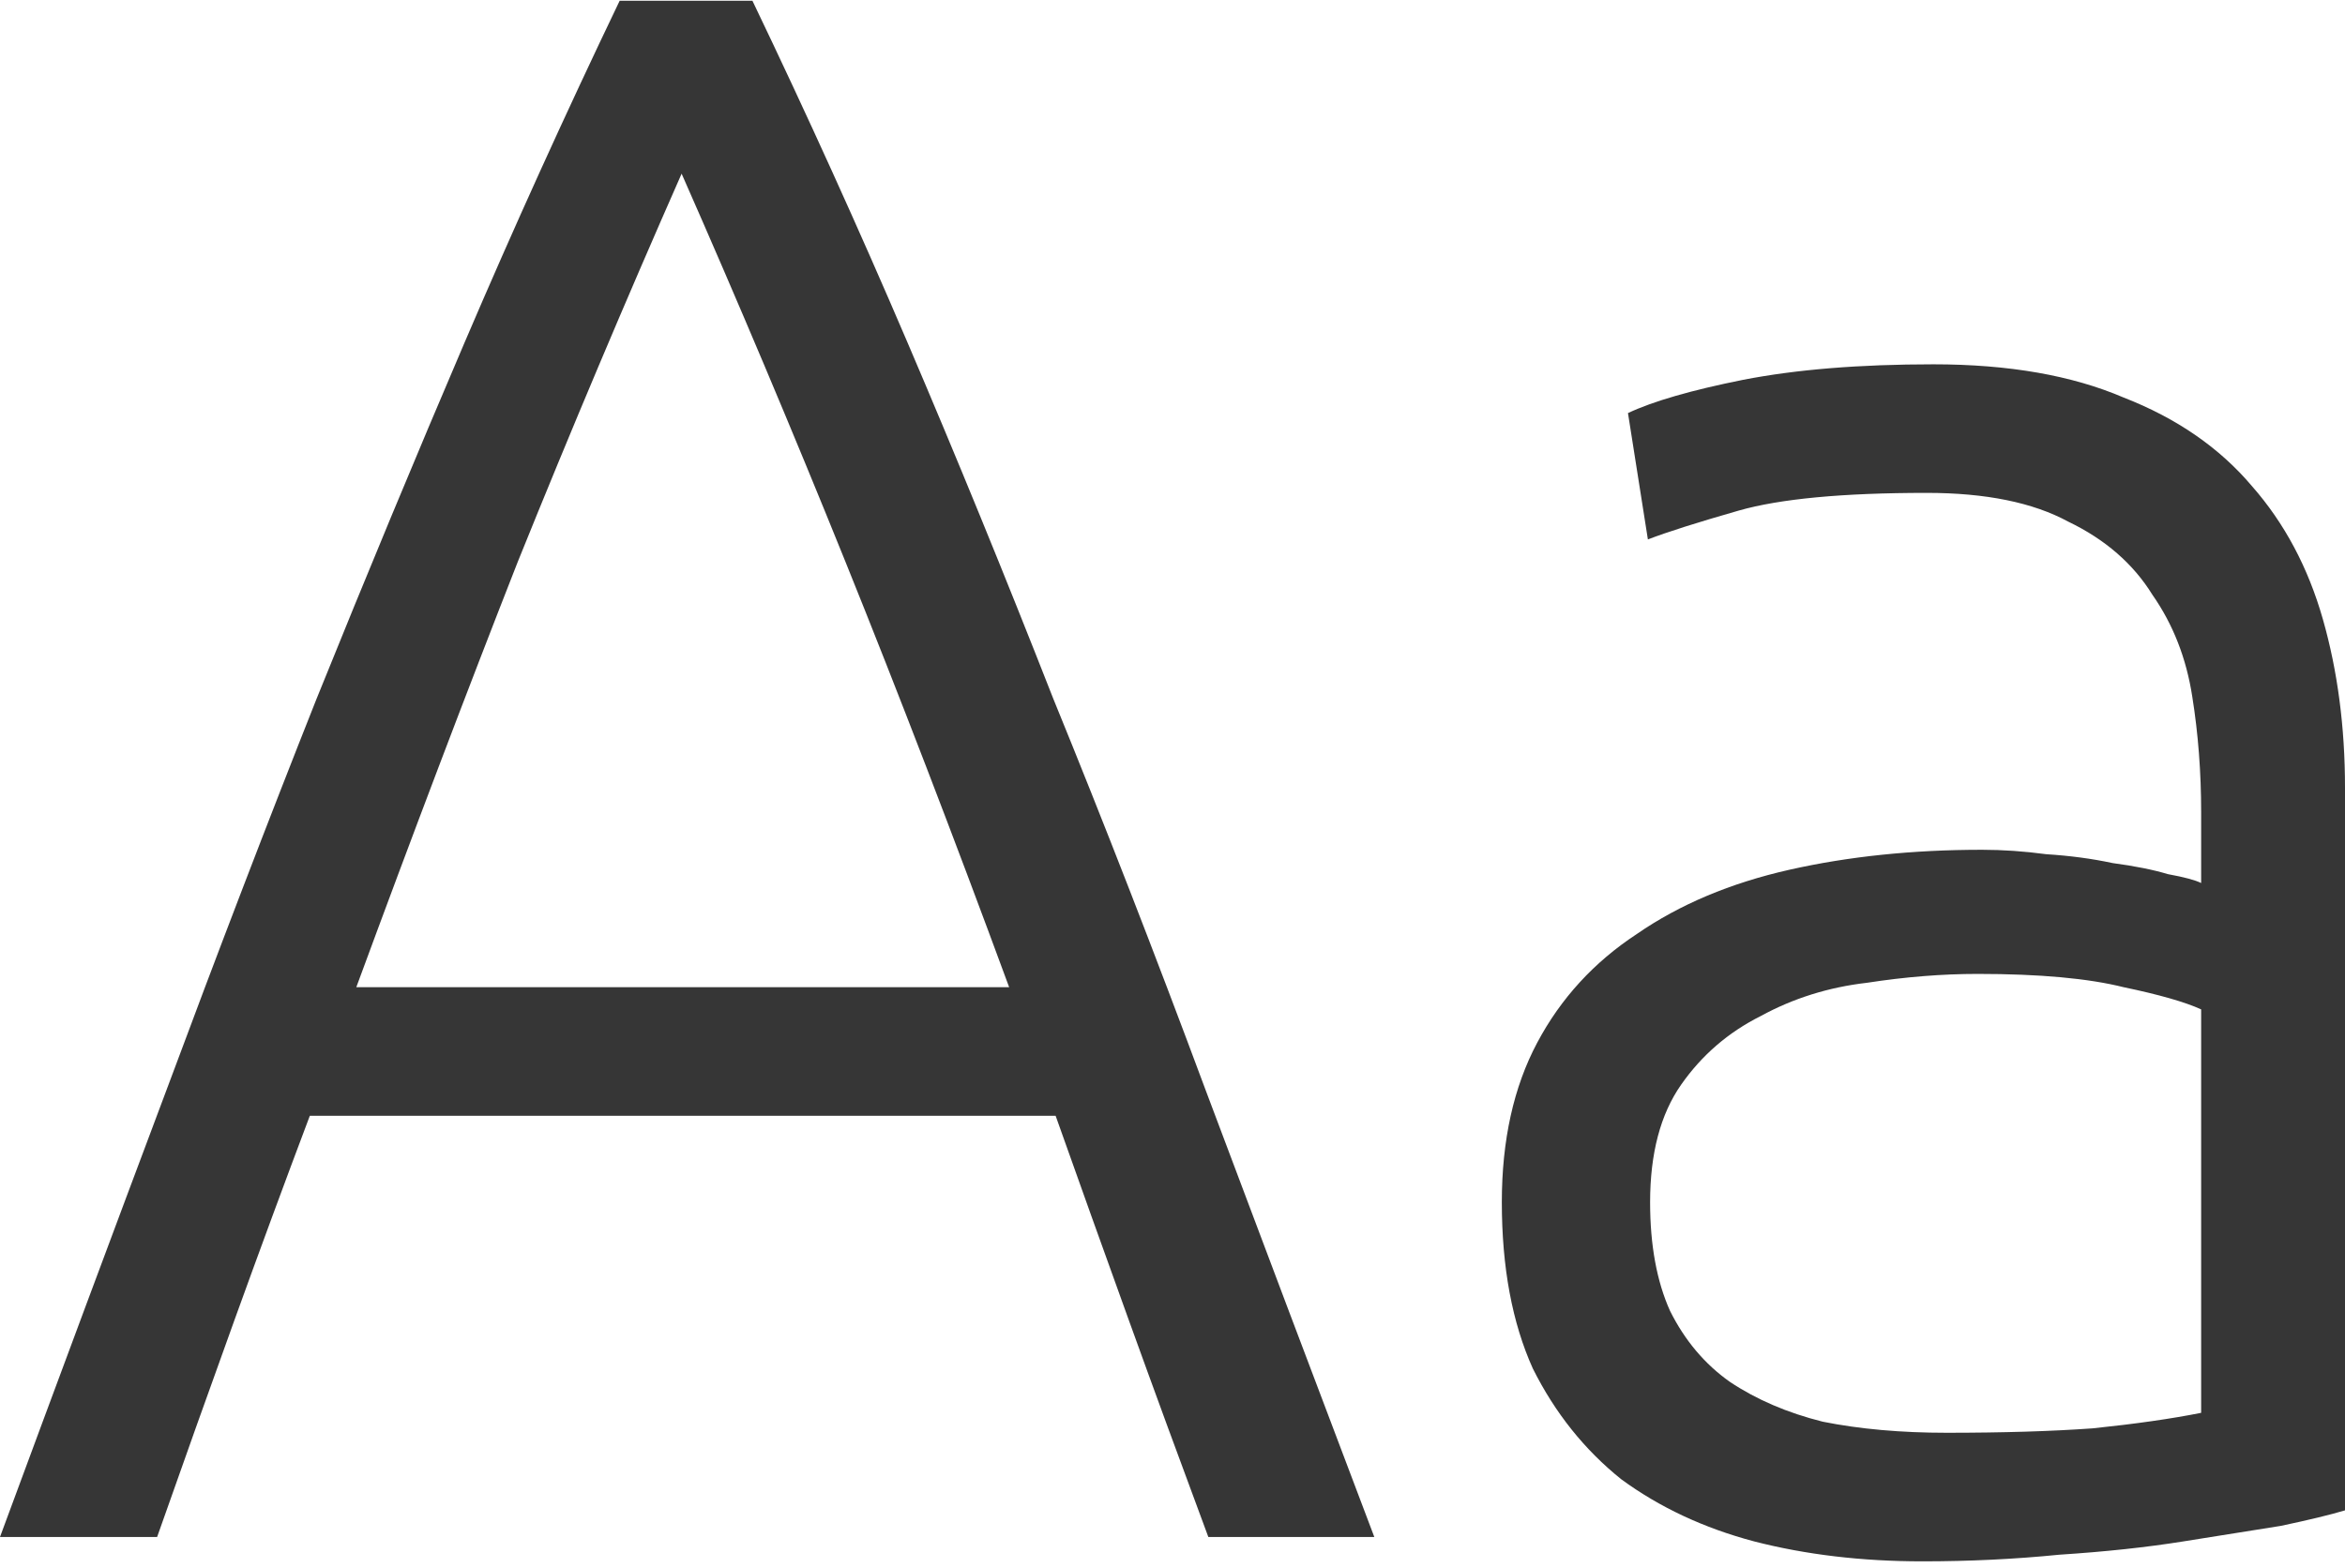
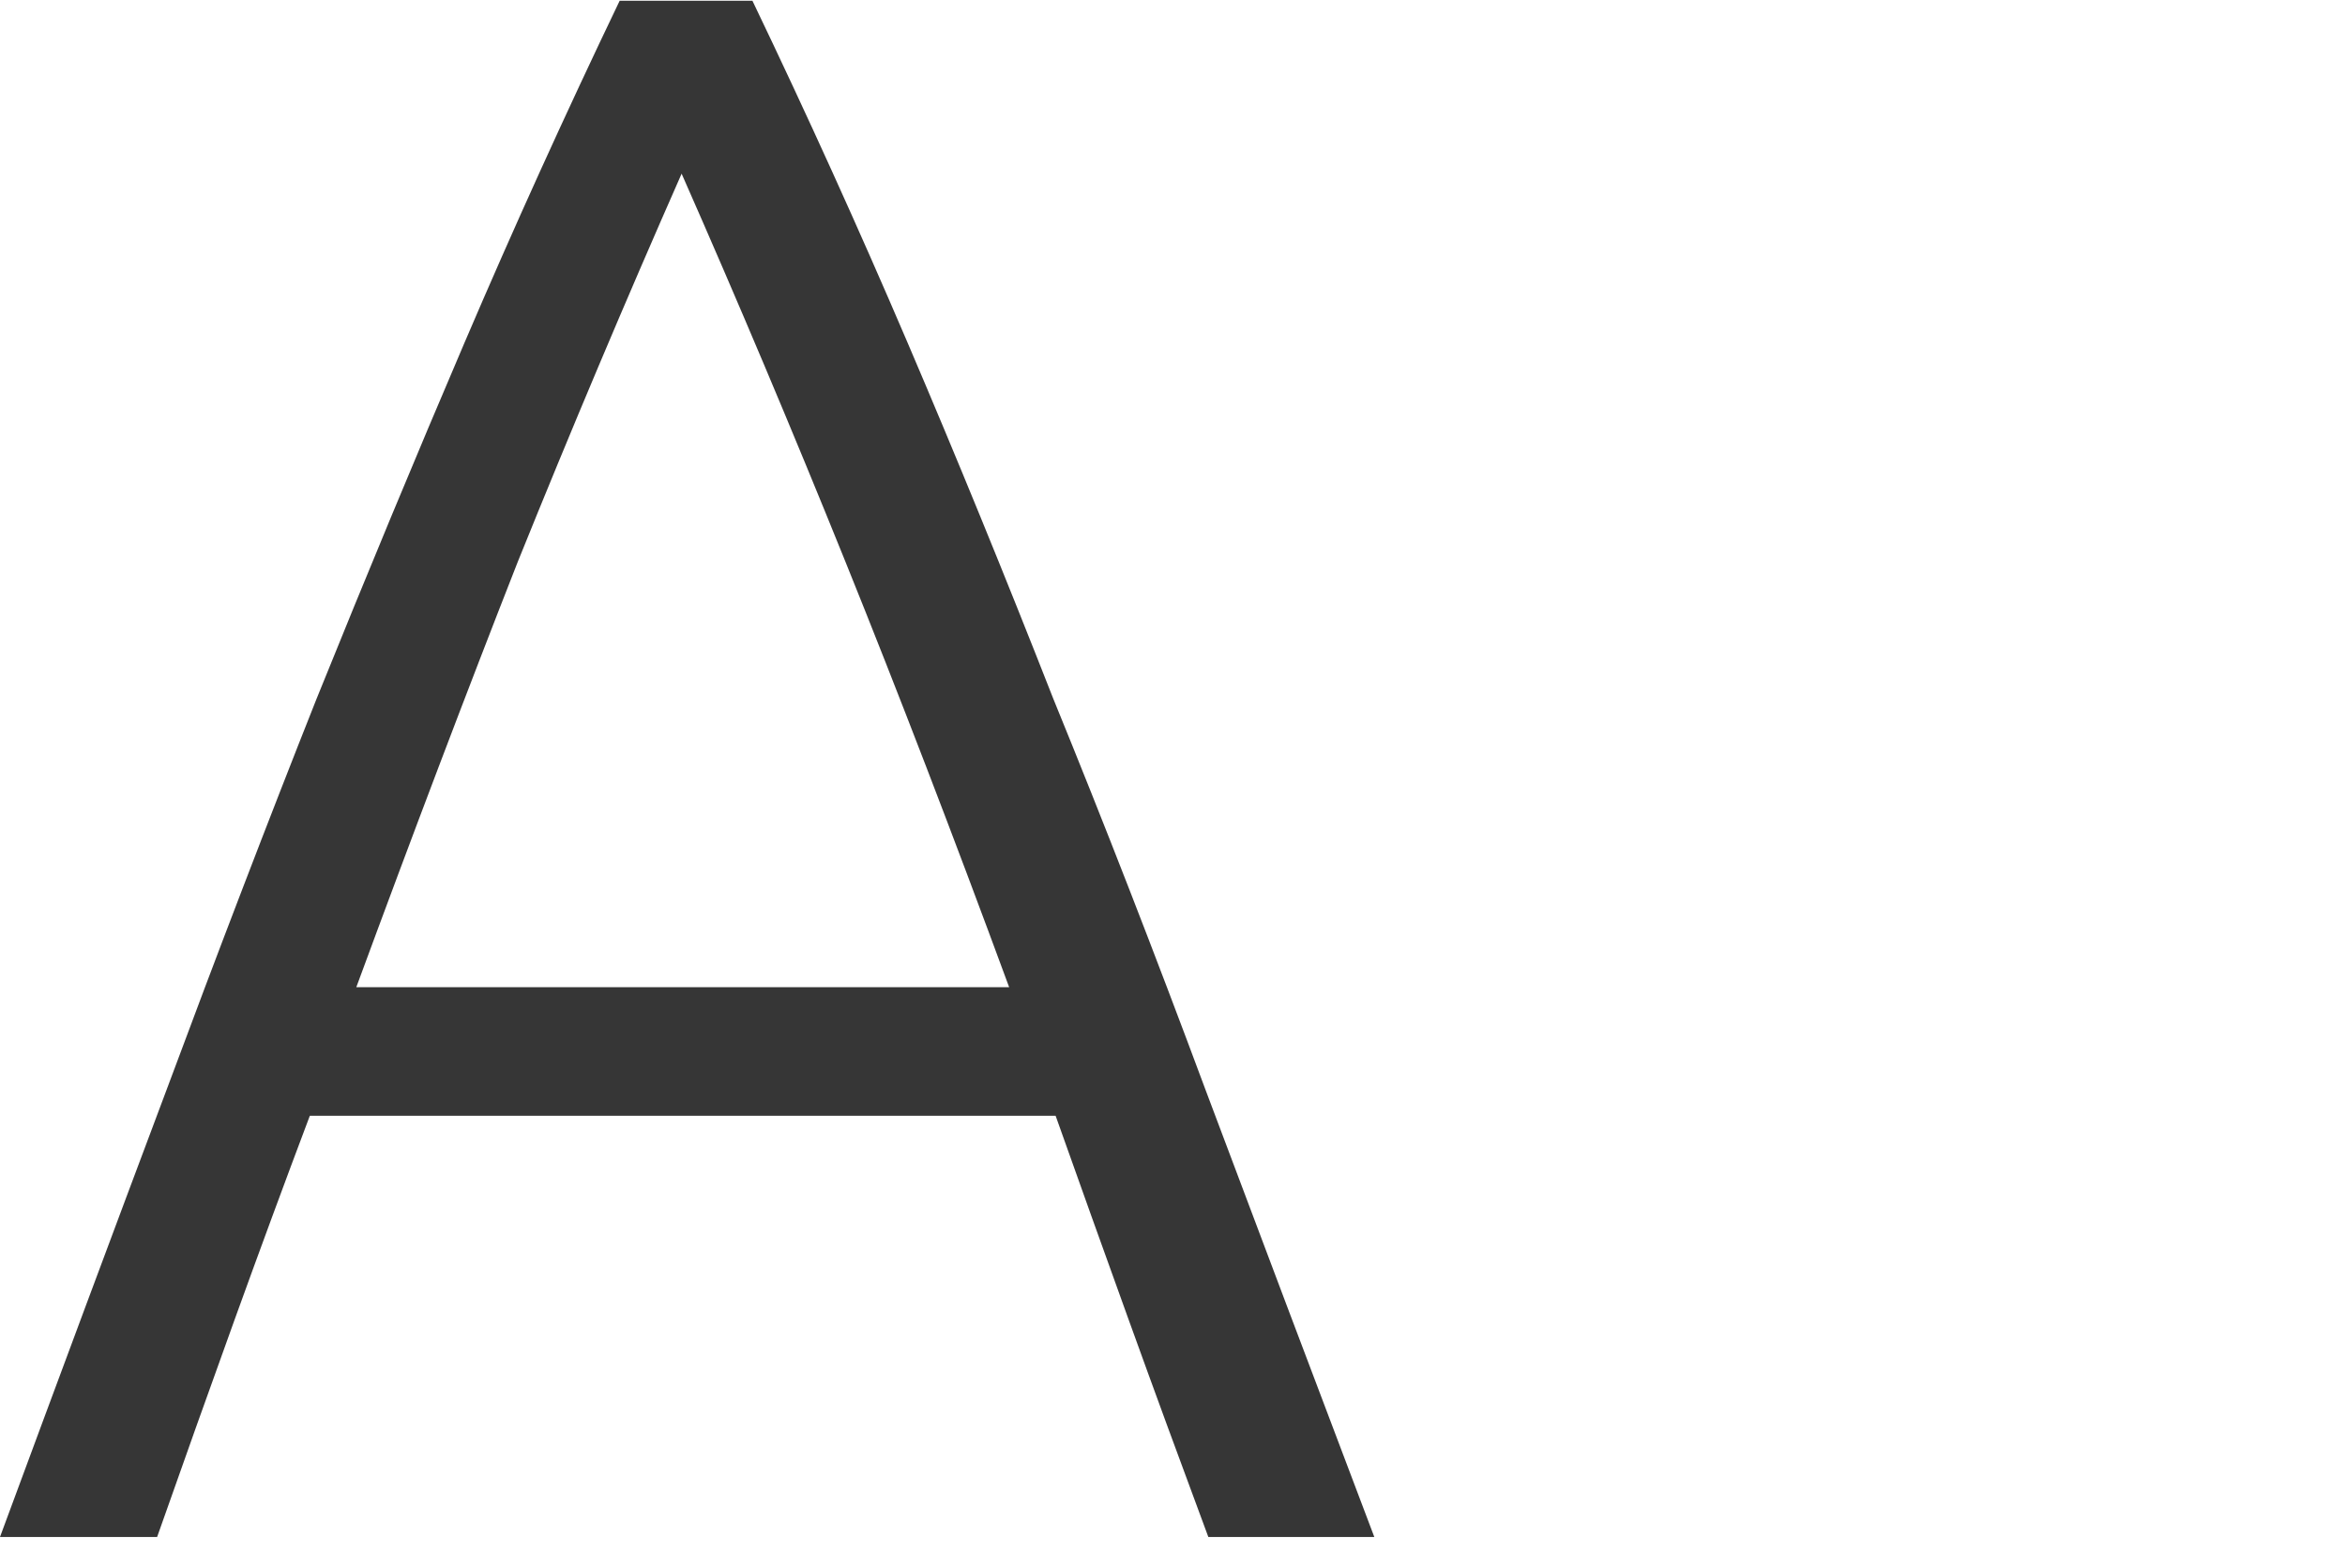
<svg xmlns="http://www.w3.org/2000/svg" width="323" height="216" viewBox="0 0 323 216" fill="none">
  <path d="M166.434 211.746C162.573 201.363 158.915 191.386 155.461 181.817C152.006 172.248 148.653 162.882 145.401 153.721H42.675C39.221 162.882 35.766 172.248 32.311 181.817C28.857 191.386 25.3 201.363 21.643 211.746H0C8.129 189.757 15.749 169.296 22.862 150.361C29.974 131.223 36.884 113.204 43.59 96.306C50.499 79.204 57.307 62.814 64.013 47.137C70.719 31.46 77.832 15.783 85.351 0.105H103.64C111.159 15.783 118.272 31.46 124.978 47.137C131.684 62.814 138.39 79.204 145.097 96.306C152.006 113.204 159.017 131.223 166.13 150.361C173.242 169.296 180.964 189.757 189.296 211.746H166.434ZM93.886 23.927C86.164 41.436 78.645 59.251 71.329 77.371C64.216 95.491 56.799 115.037 49.077 136.007H139C131.278 115.037 123.759 95.491 116.443 77.371C109.127 59.251 101.608 41.436 93.886 23.927Z" fill="#363636" />
-   <path d="M268.132 197.392C275.854 197.392 282.56 197.189 288.25 196.782C294.143 196.171 299.122 195.458 303.186 194.644V139.061C300.951 138.043 297.395 137.025 292.518 136.007C287.64 134.786 280.934 134.175 272.399 134.175C267.522 134.175 262.441 134.582 257.158 135.397C251.874 136.007 246.997 137.534 242.526 139.978C238.055 142.217 234.398 145.373 231.553 149.445C228.708 153.517 227.285 158.912 227.285 165.631C227.285 171.535 228.199 176.524 230.028 180.596C232.061 184.668 234.804 187.925 238.259 190.368C241.917 192.811 246.184 194.644 251.061 195.865C256.142 196.883 261.832 197.392 268.132 197.392ZM266.303 50.191C276.667 50.191 285.405 51.718 292.518 54.772C299.833 57.622 305.727 61.694 310.197 66.988C314.668 72.078 317.92 78.186 319.952 85.311C321.984 92.437 323 100.174 323 108.522V208.081C320.968 208.692 318.021 209.405 314.16 210.219C310.299 210.83 305.828 211.543 300.748 212.357C295.667 213.171 289.977 213.782 283.678 214.189C277.581 214.8 271.281 215.105 264.778 215.105C256.447 215.105 248.724 214.189 241.612 212.357C234.702 210.525 228.606 207.674 223.322 203.806C218.242 199.734 214.178 194.644 211.129 188.536C208.284 182.224 206.862 174.589 206.862 165.631C206.862 157.08 208.487 149.75 211.739 143.642C214.99 137.534 219.563 132.546 225.456 128.678C231.349 124.606 238.36 121.654 246.489 119.821C254.618 117.989 263.458 117.073 273.009 117.073C275.854 117.073 278.8 117.276 281.849 117.684C285.1 117.887 288.148 118.294 290.993 118.905C294.042 119.312 296.582 119.821 298.614 120.432C300.849 120.839 302.374 121.247 303.186 121.654V111.881C303.186 106.384 302.78 101.09 301.967 96C301.154 90.707 299.325 86.024 296.48 81.952C293.838 77.677 289.977 74.317 284.897 71.874C280.02 69.227 273.517 67.904 265.388 67.904C253.805 67.904 245.168 68.718 239.478 70.347C233.788 71.976 229.622 73.299 226.98 74.317L224.237 56.909C227.691 55.281 232.975 53.754 240.088 52.328C247.403 50.903 256.142 50.191 266.303 50.191Z" fill="#363636" />
</svg>